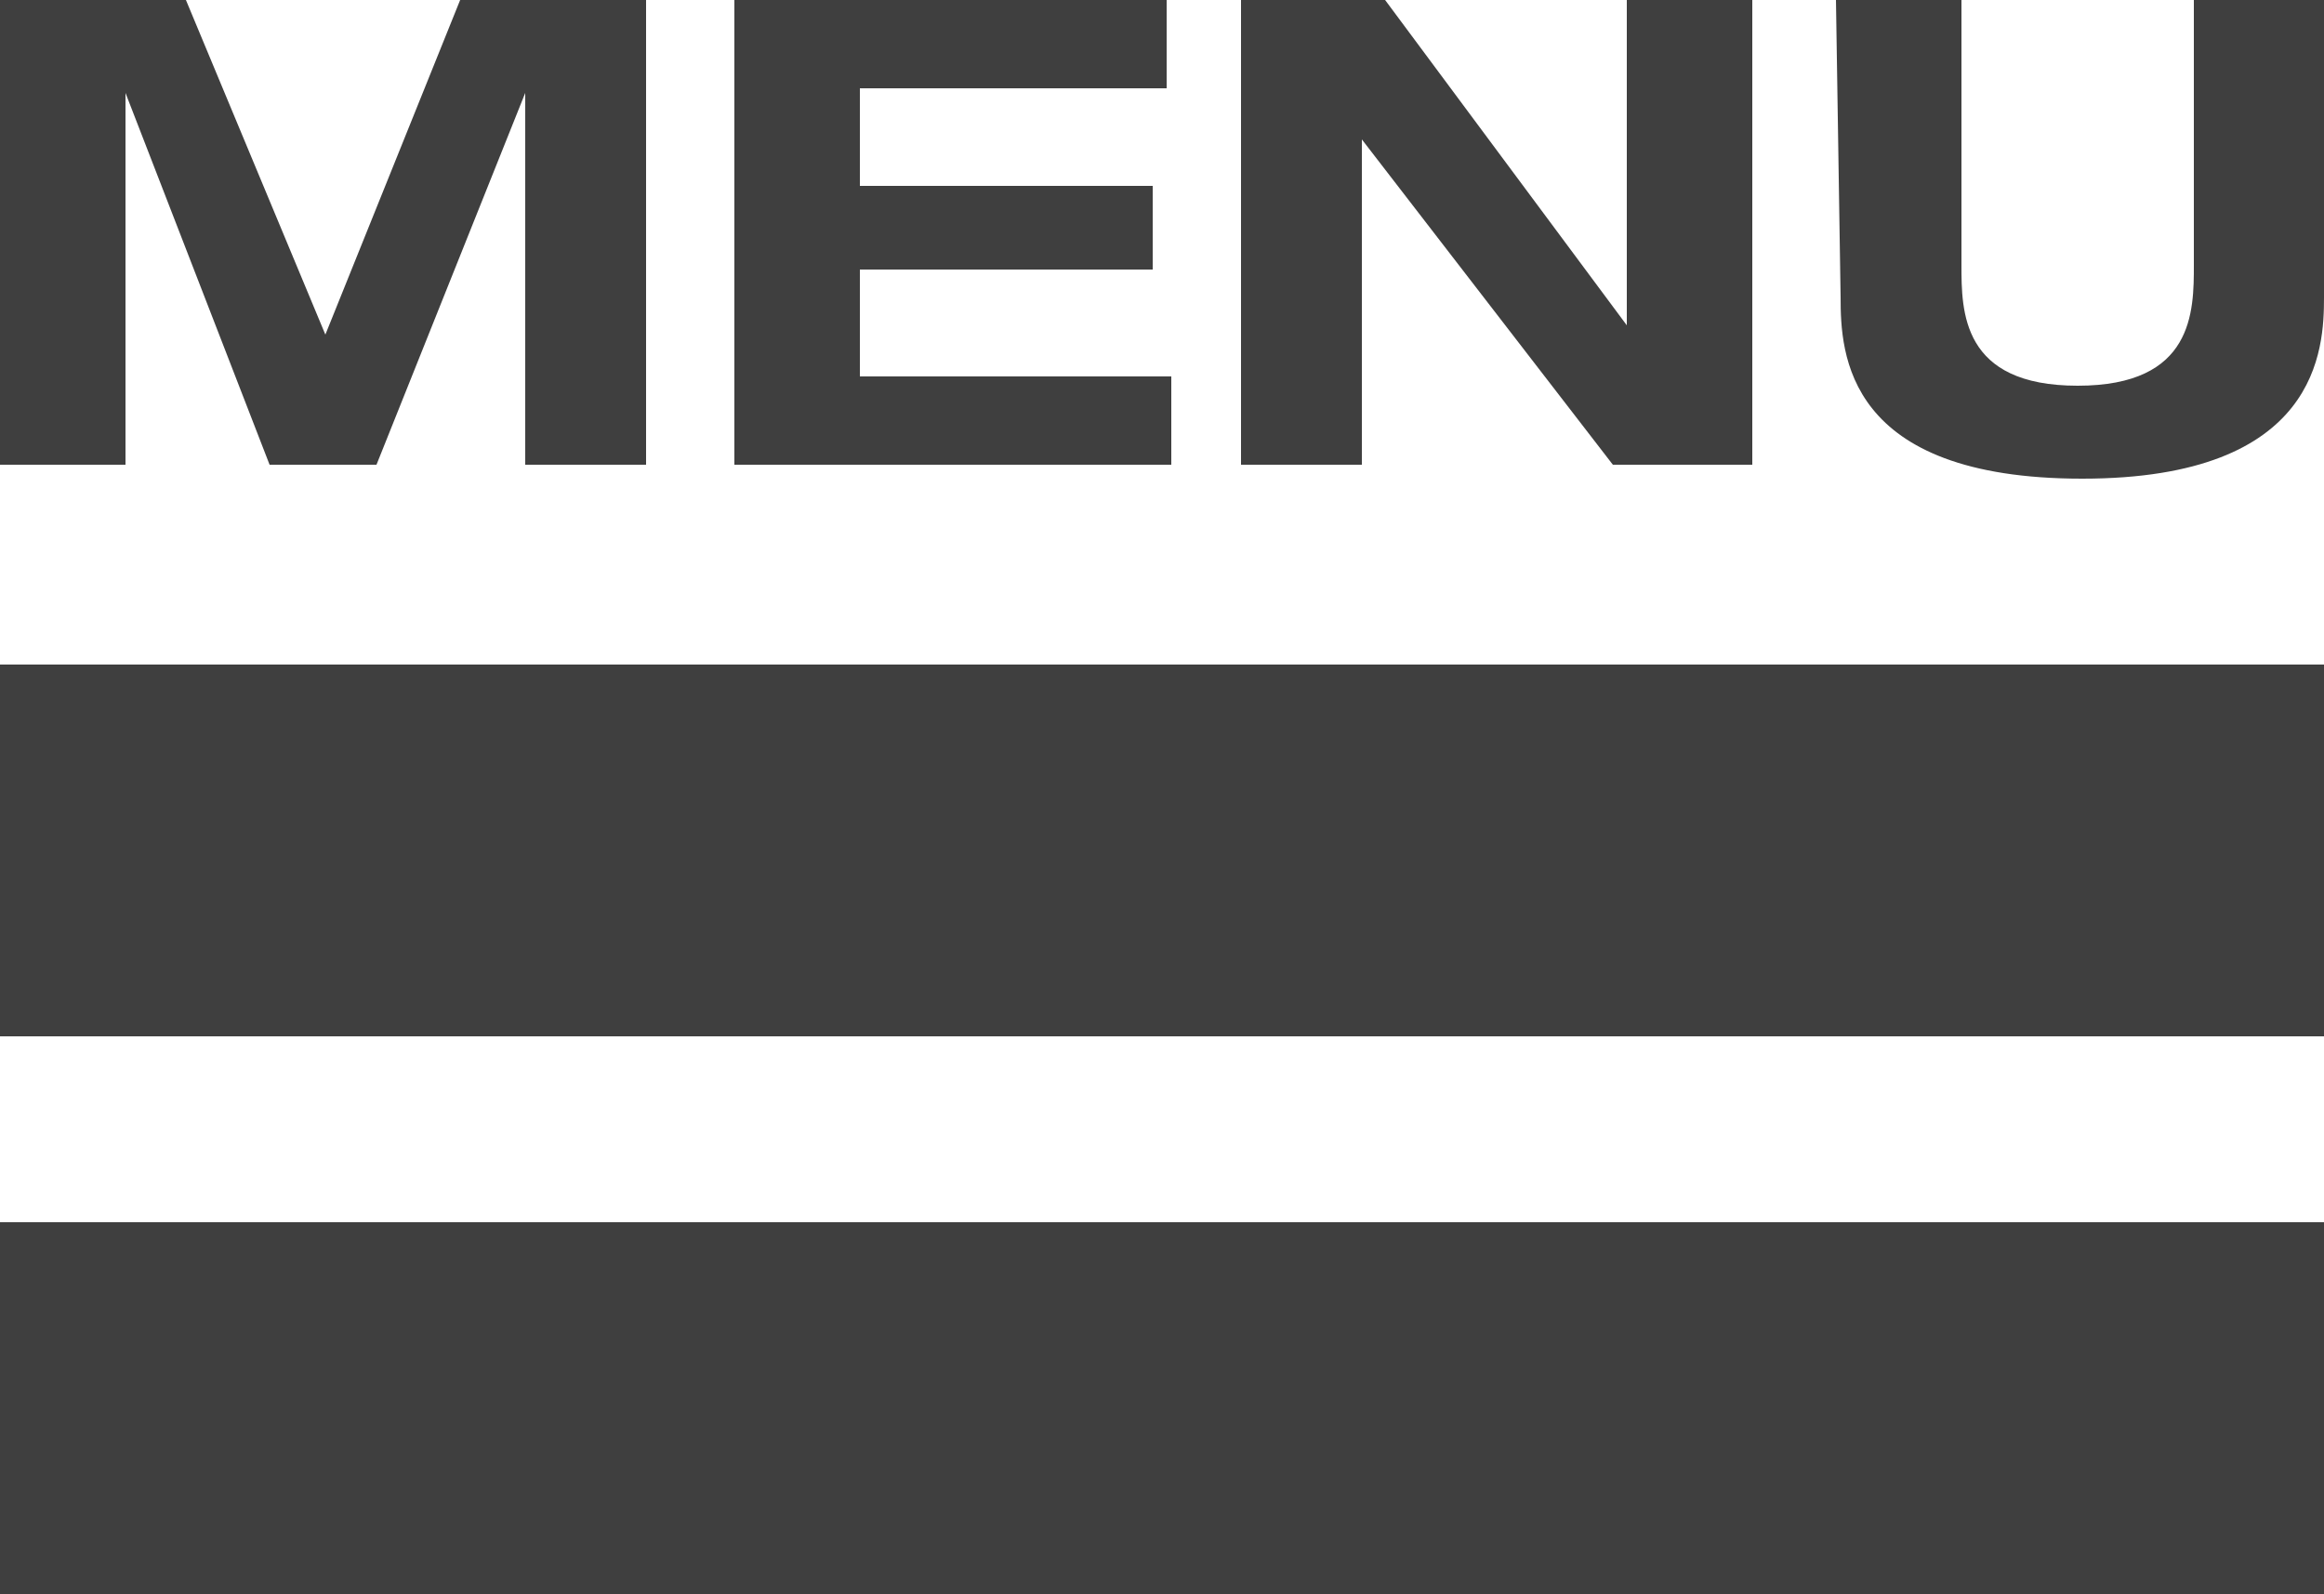
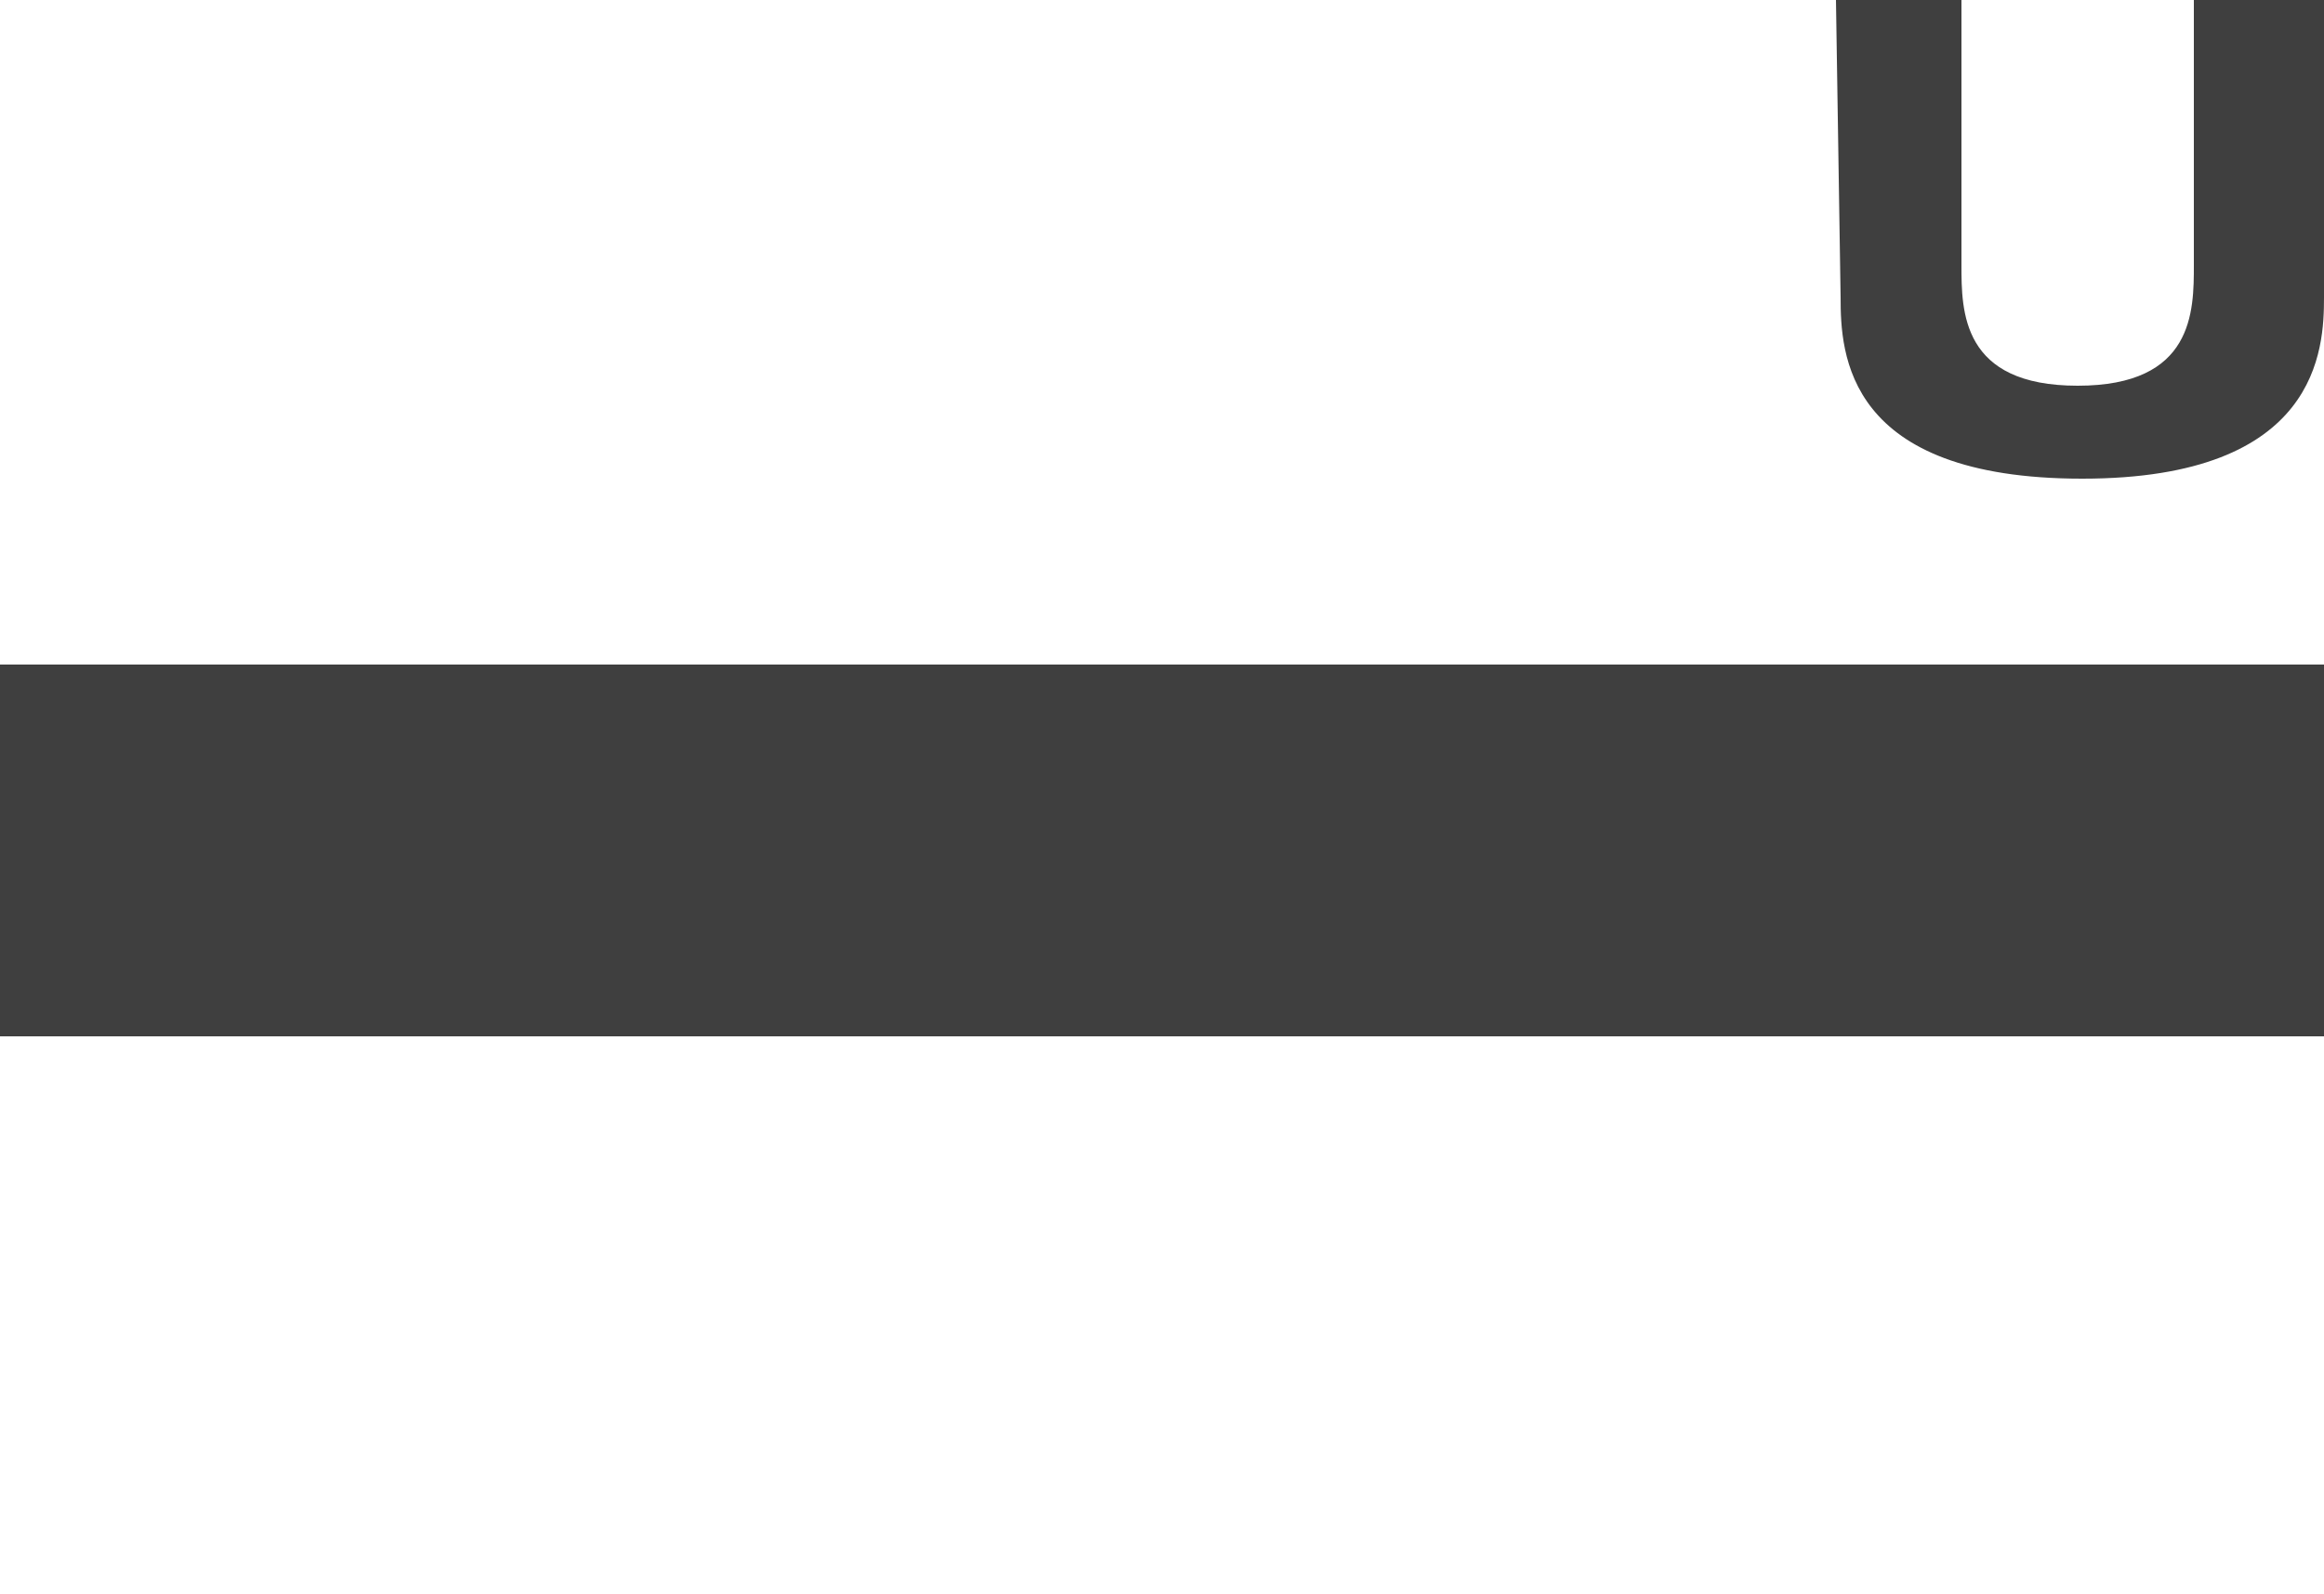
<svg xmlns="http://www.w3.org/2000/svg" version="1.1" id="Layer_1" x="0px" y="0px" viewBox="0 0 50 34.3" enable-background="new 0 0 50 34.3" xml:space="preserve">
  <rect y="14.3" fill="#3F3F3F" width="50" height="8" />
-   <rect y="26.3" fill="#3F3F3F" width="50" height="8" />
  <g>
-     <path fill="#3F3F3F" d="M9.9,0h4v10h-2.6V2l0,0l-3.2,8H5.8L2.7,2l0,0v8H0V0h4l3,7.2L9.9,0z" />
-     <path fill="#3F3F3F" d="M15.8,0h9.3v1.9h-6.6V4h6.3v1.8h-6.3v2.3h6.7V10h-9.4C15.8,10,15.8,0,15.8,0z" />
-     <path fill="#3F3F3F" d="M35.1,0h2.6v10h-3l-5.4-7l0,0v7h-2.6V0h3.1L35,7l0,0V0H35.1z" />
    <path fill="#3F3F3F" d="M39.5,0h2.7v5.7c0,1,0,2.6,2.5,2.6s2.5-1.6,2.5-2.6V0H50v6.4c0,1.1-0.1,3.9-5.2,3.9s-5.2-2.7-5.2-3.9   L39.5,0L39.5,0z" />
  </g>
</svg>